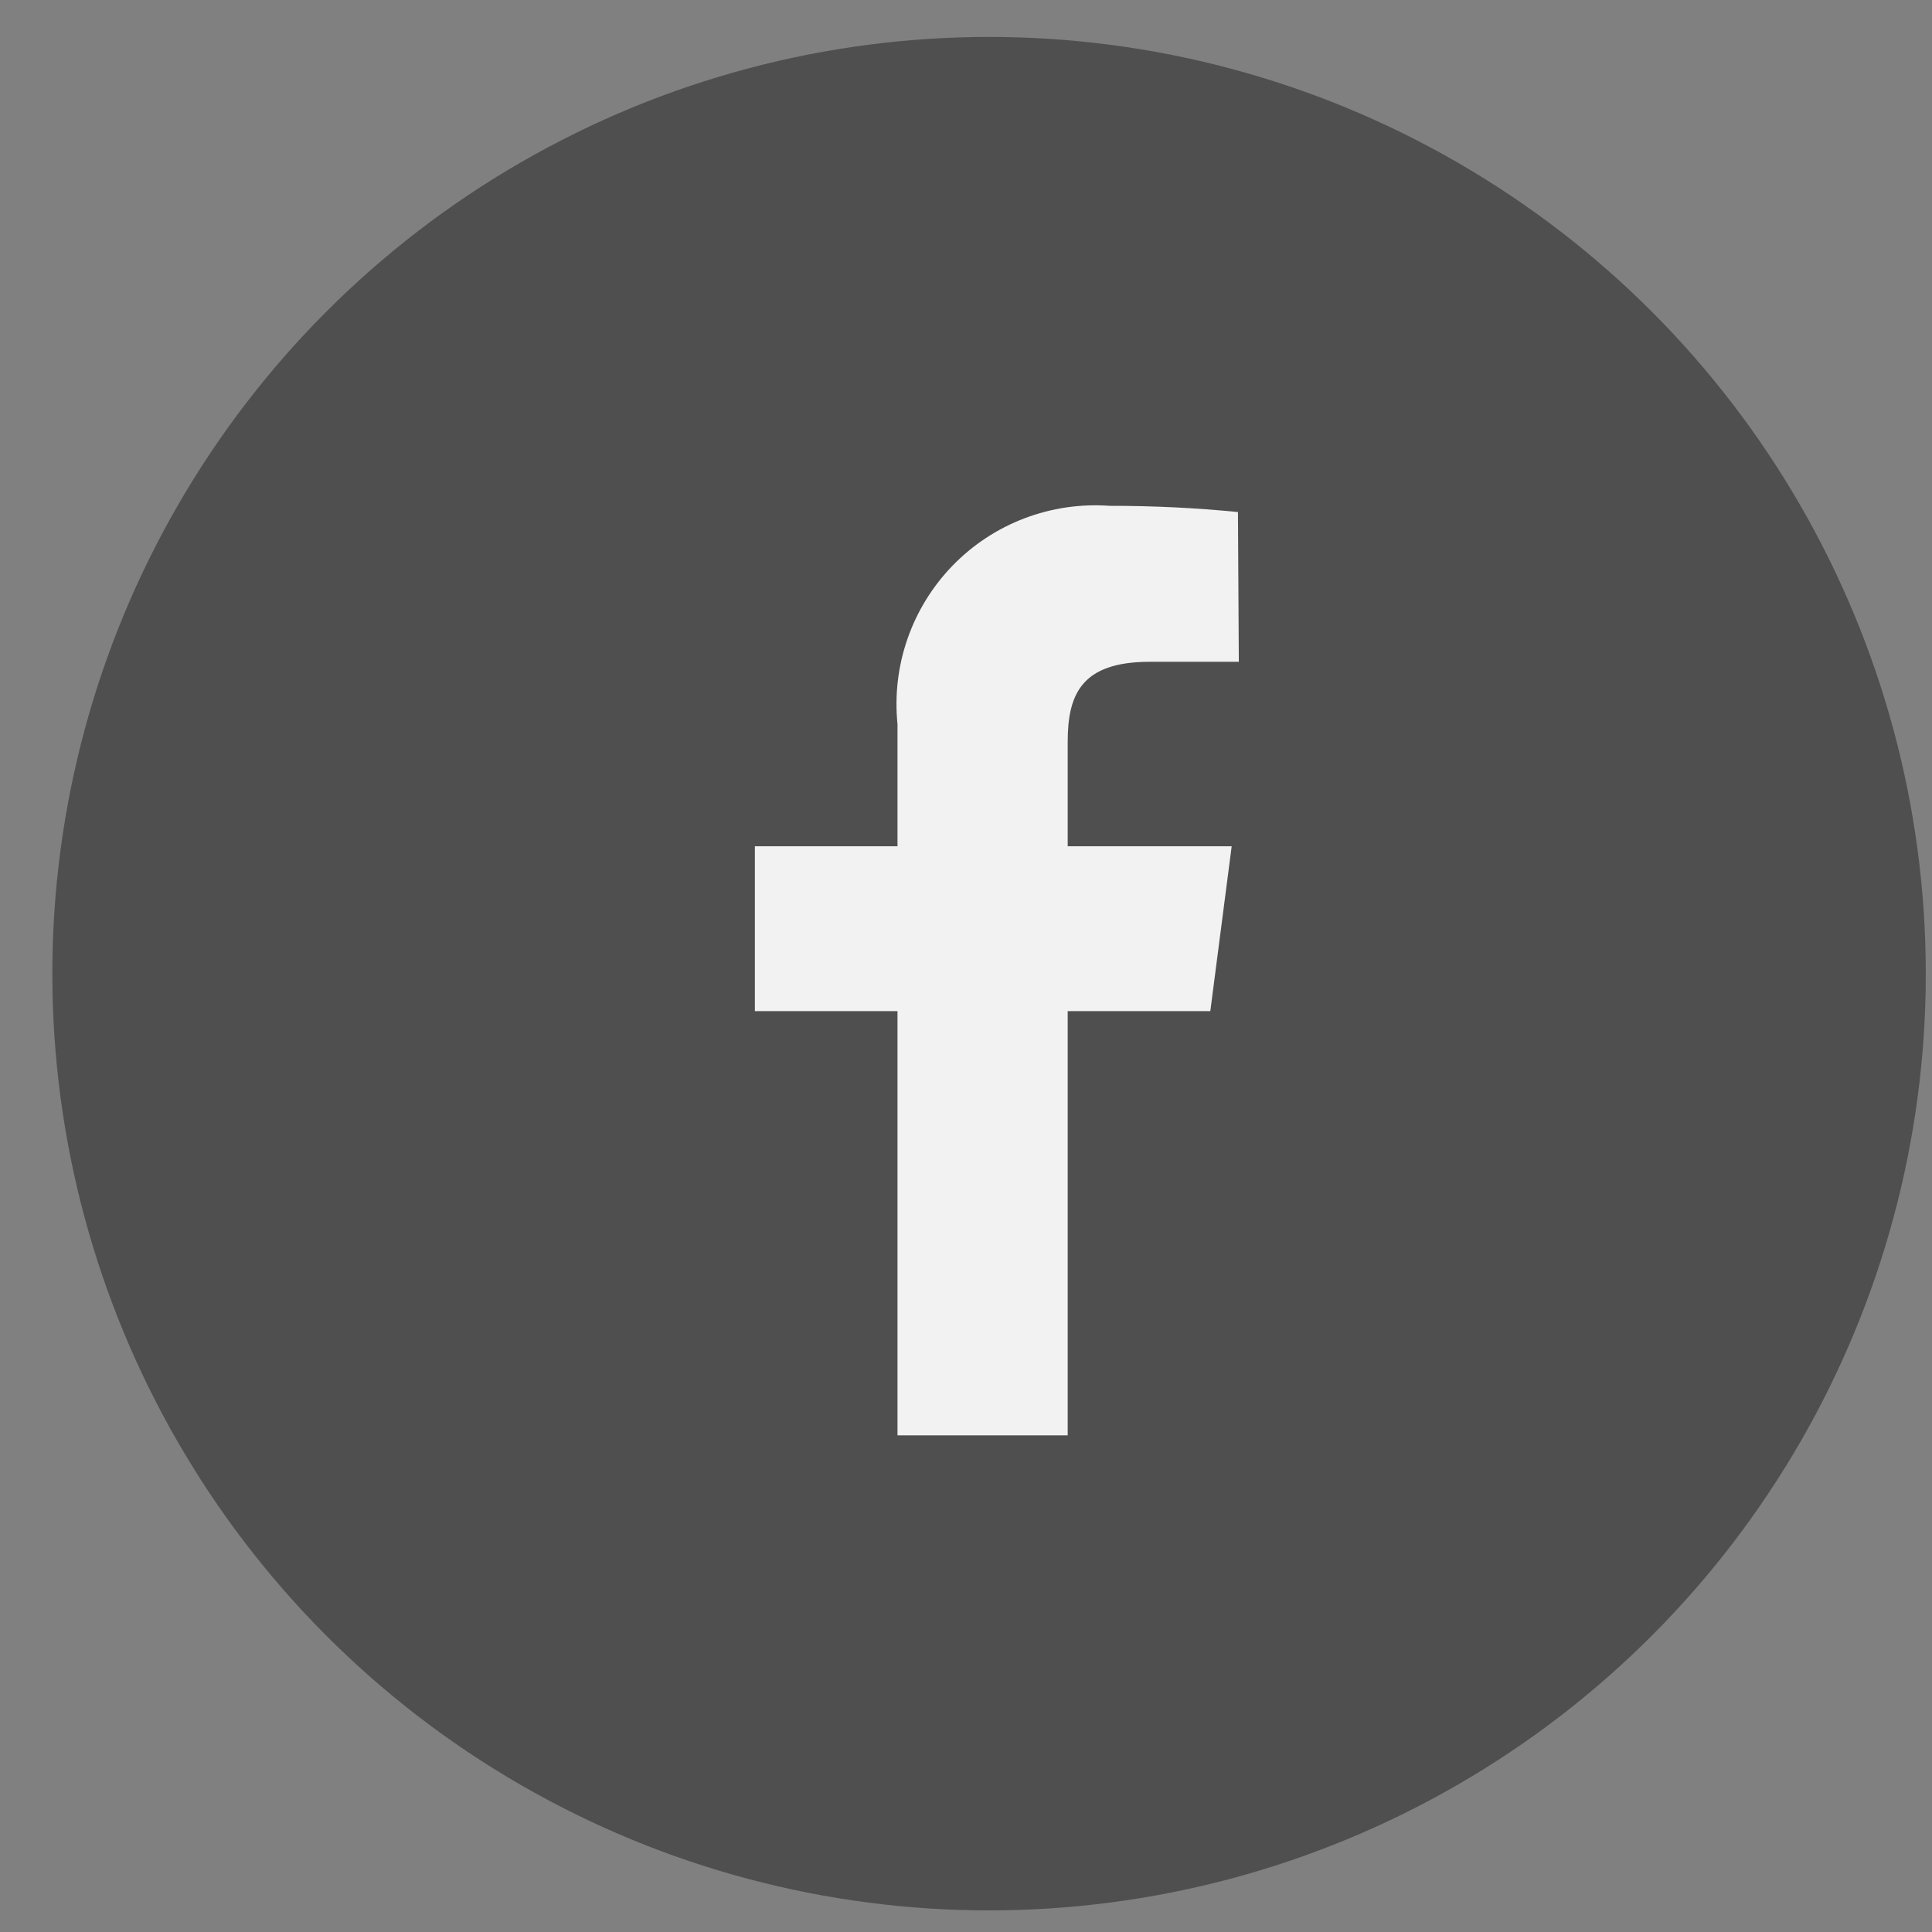
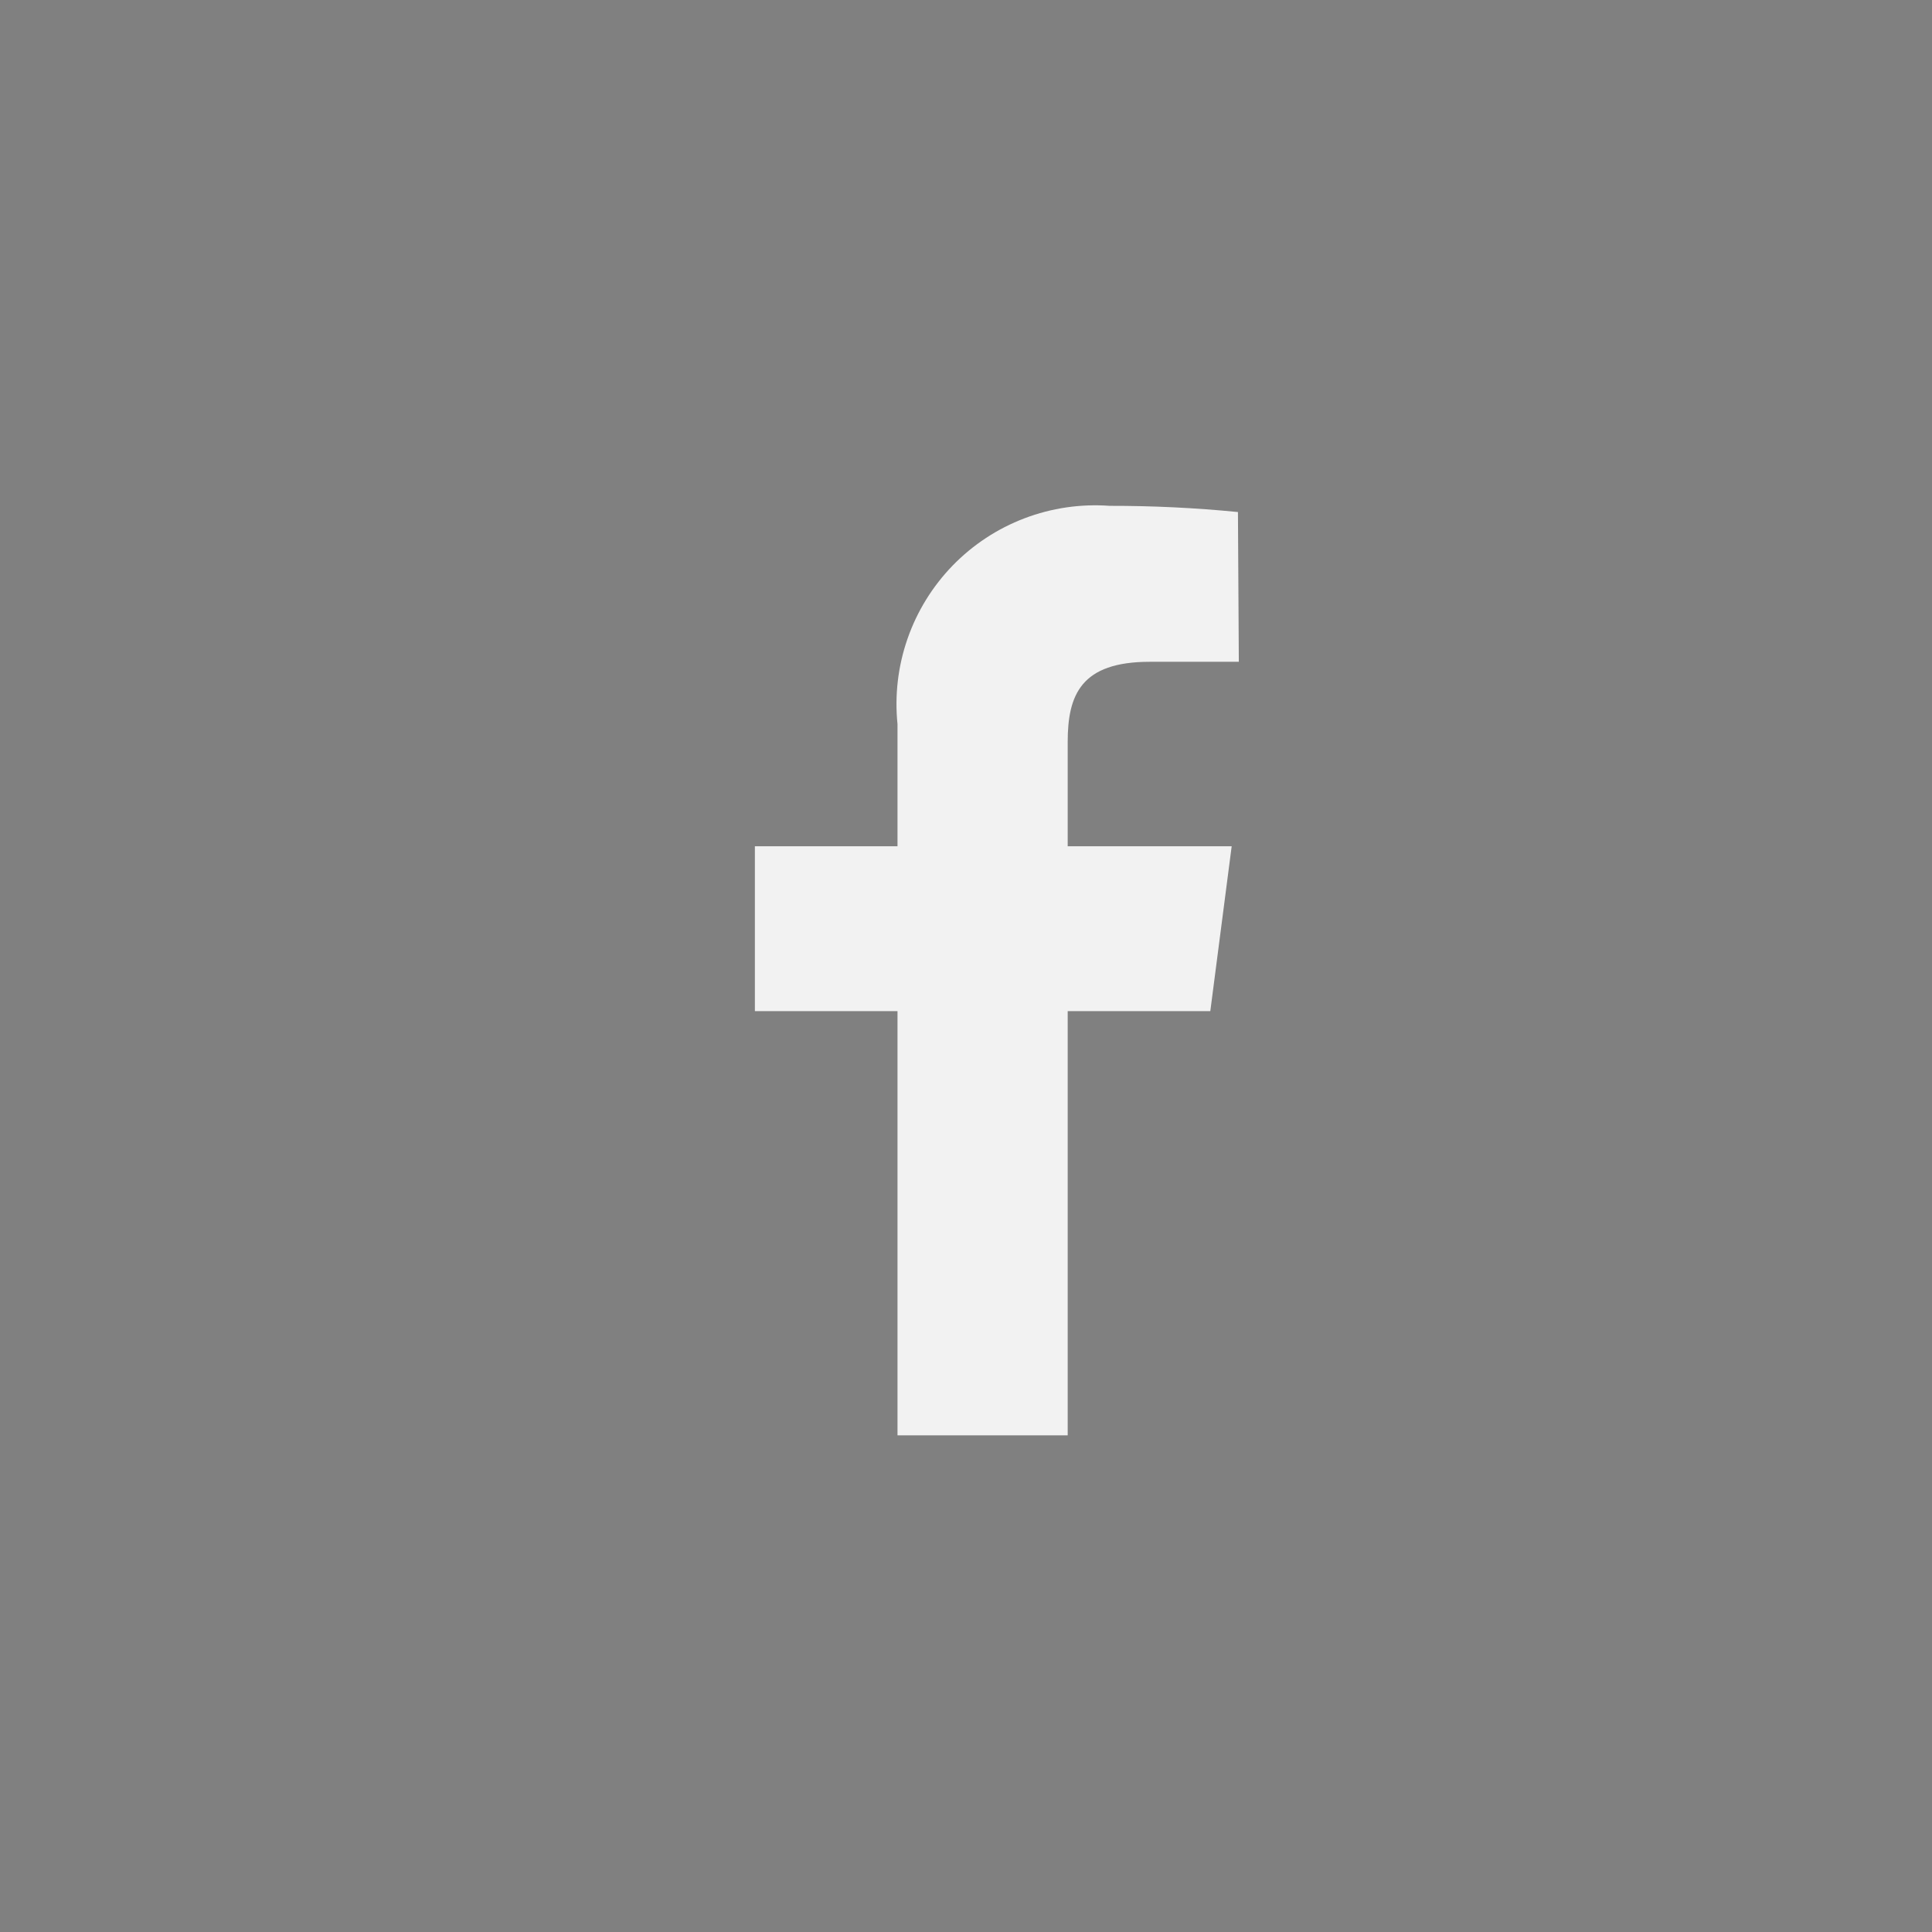
<svg xmlns="http://www.w3.org/2000/svg" width="33" height="33" viewBox="0 0 33 33" fill="none">
  <rect x="0" y="0" width="33" height="33" fill="#808080" stroke="none" />
-   <circle cx="16.894" cy="16.631" r="16" fill="#4F4F4F" />
  <path d="M21.16 11.304H19.638C18.465 11.304 18.237 11.867 18.237 12.674V14.455H21.038L20.673 17.271H18.237V24.517H15.33V17.271H12.894V14.455H15.33V12.369C15.28 11.876 15.338 11.379 15.501 10.911C15.663 10.443 15.927 10.016 16.272 9.66C16.617 9.305 17.036 9.029 17.499 8.853C17.962 8.677 18.458 8.604 18.953 8.64C19.685 8.639 20.416 8.674 21.145 8.746L21.16 11.304Z" fill="#F2F2F2" />
</svg>